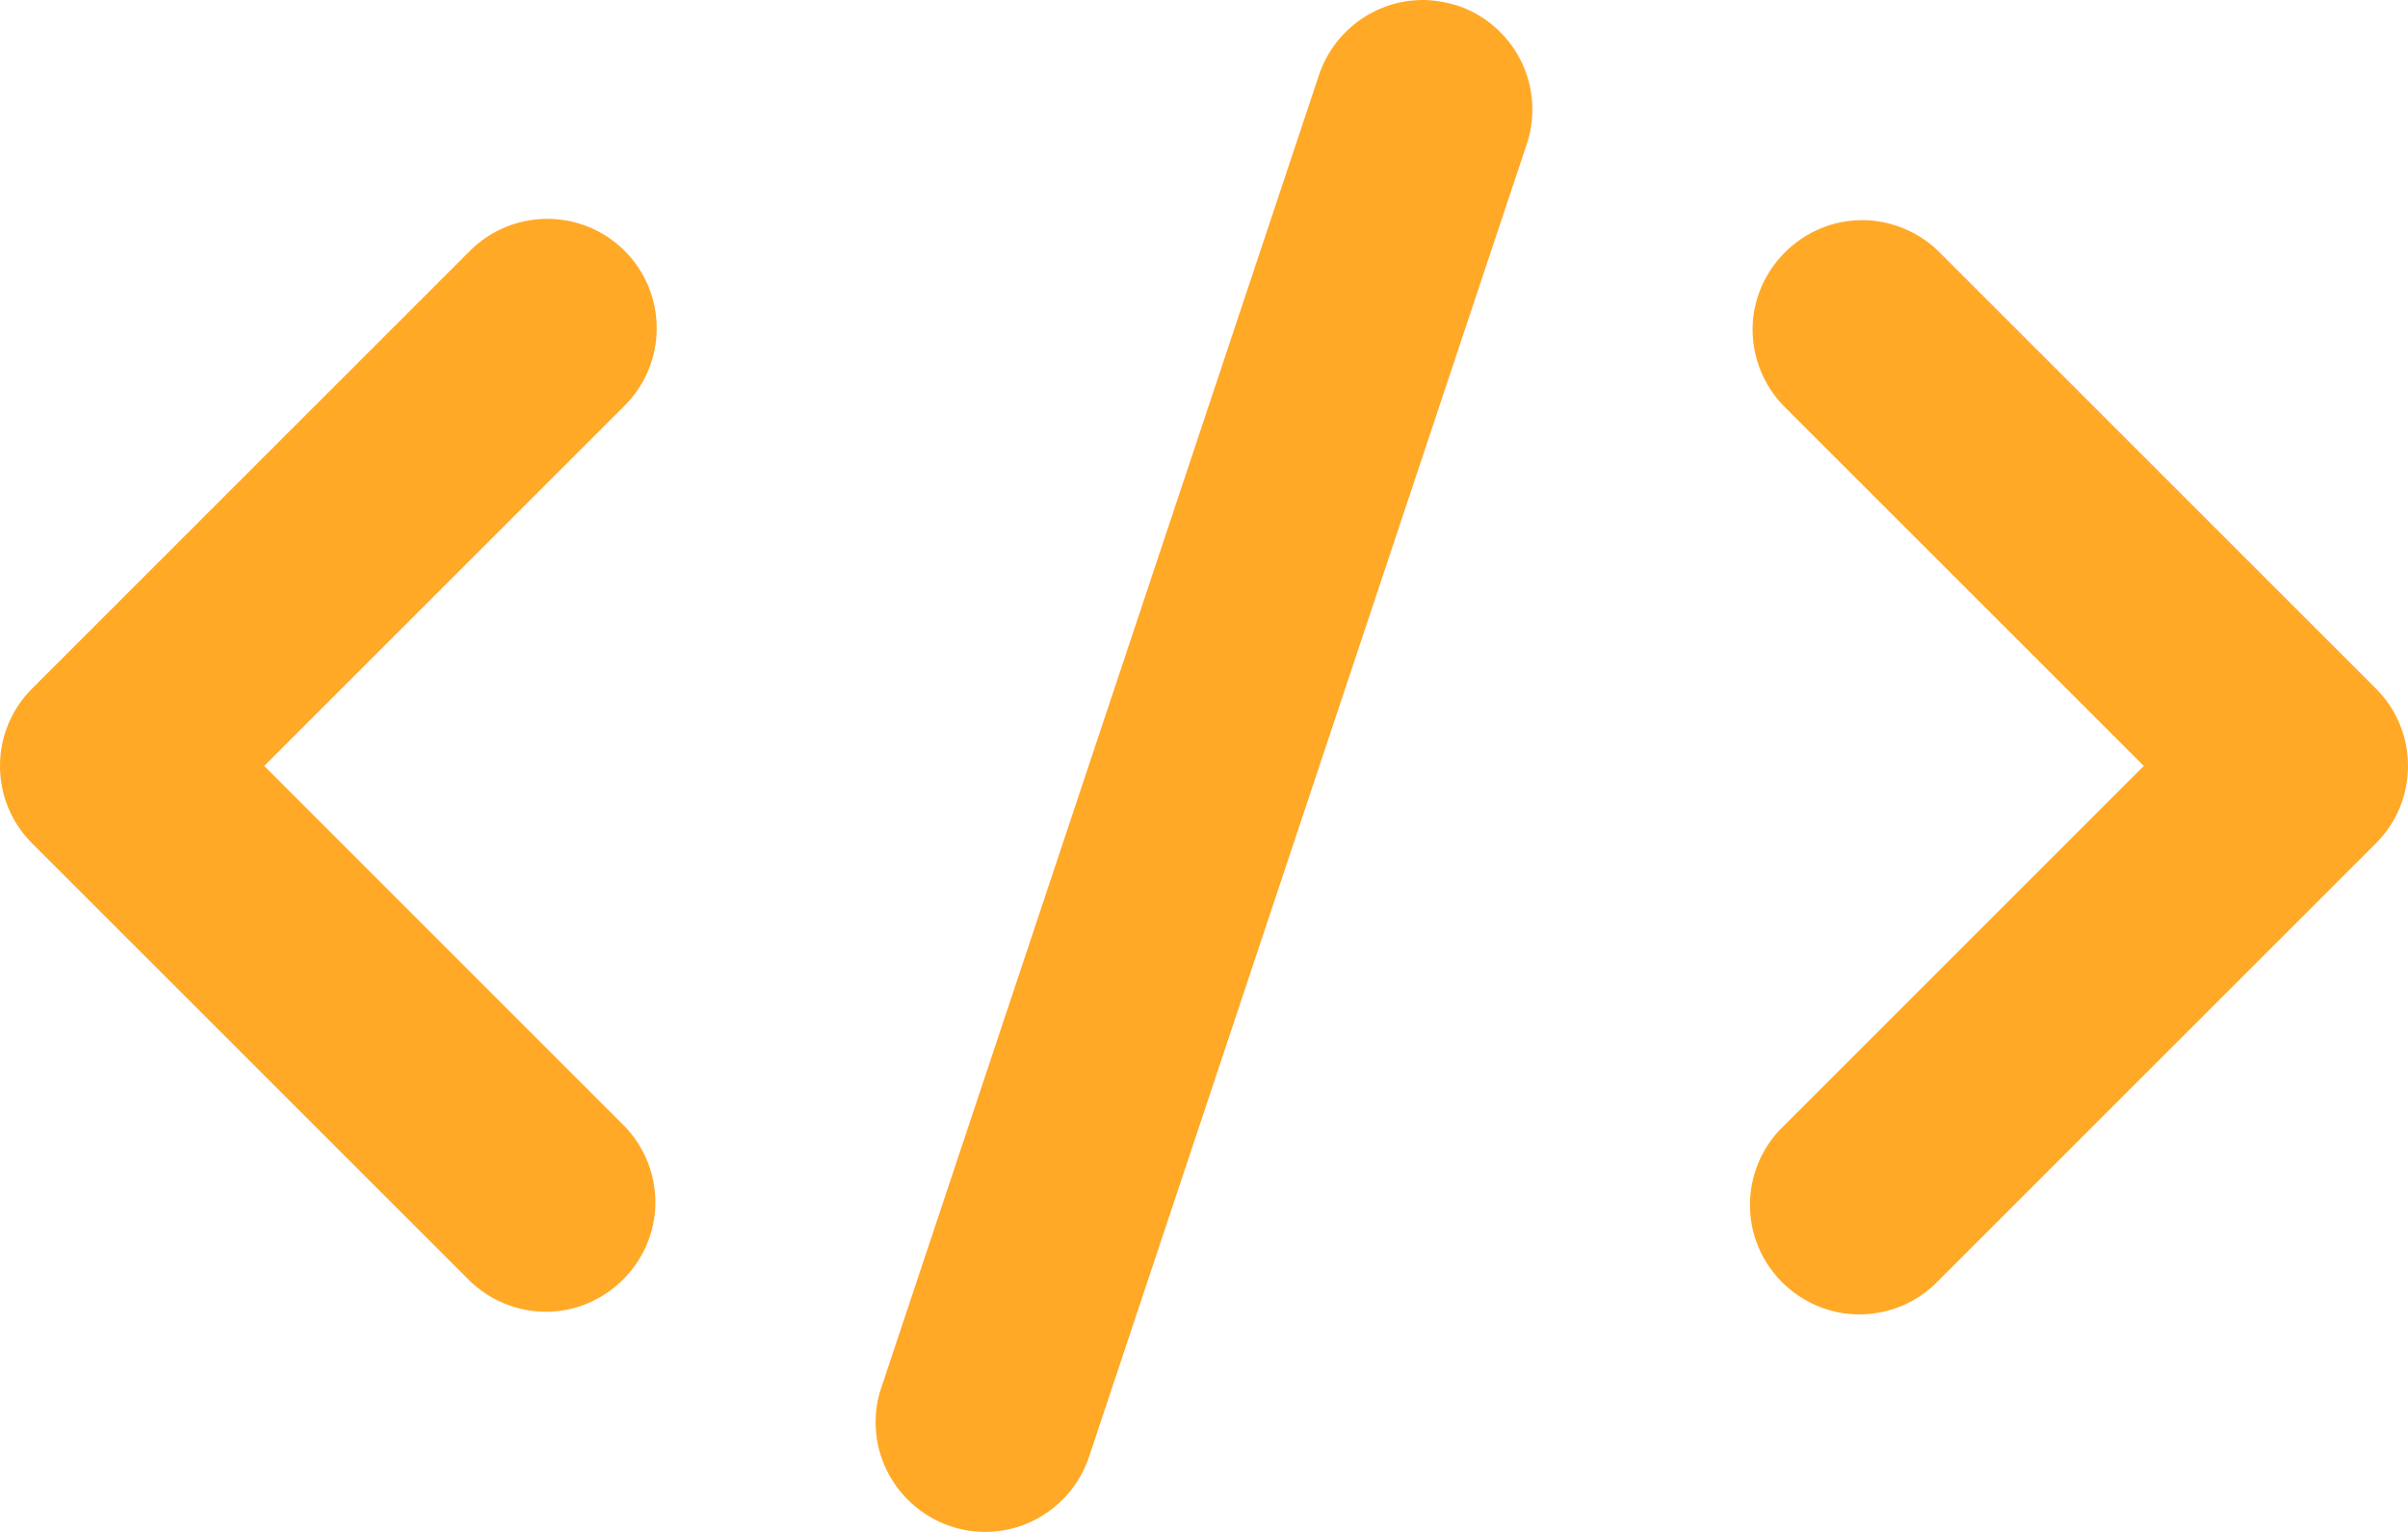
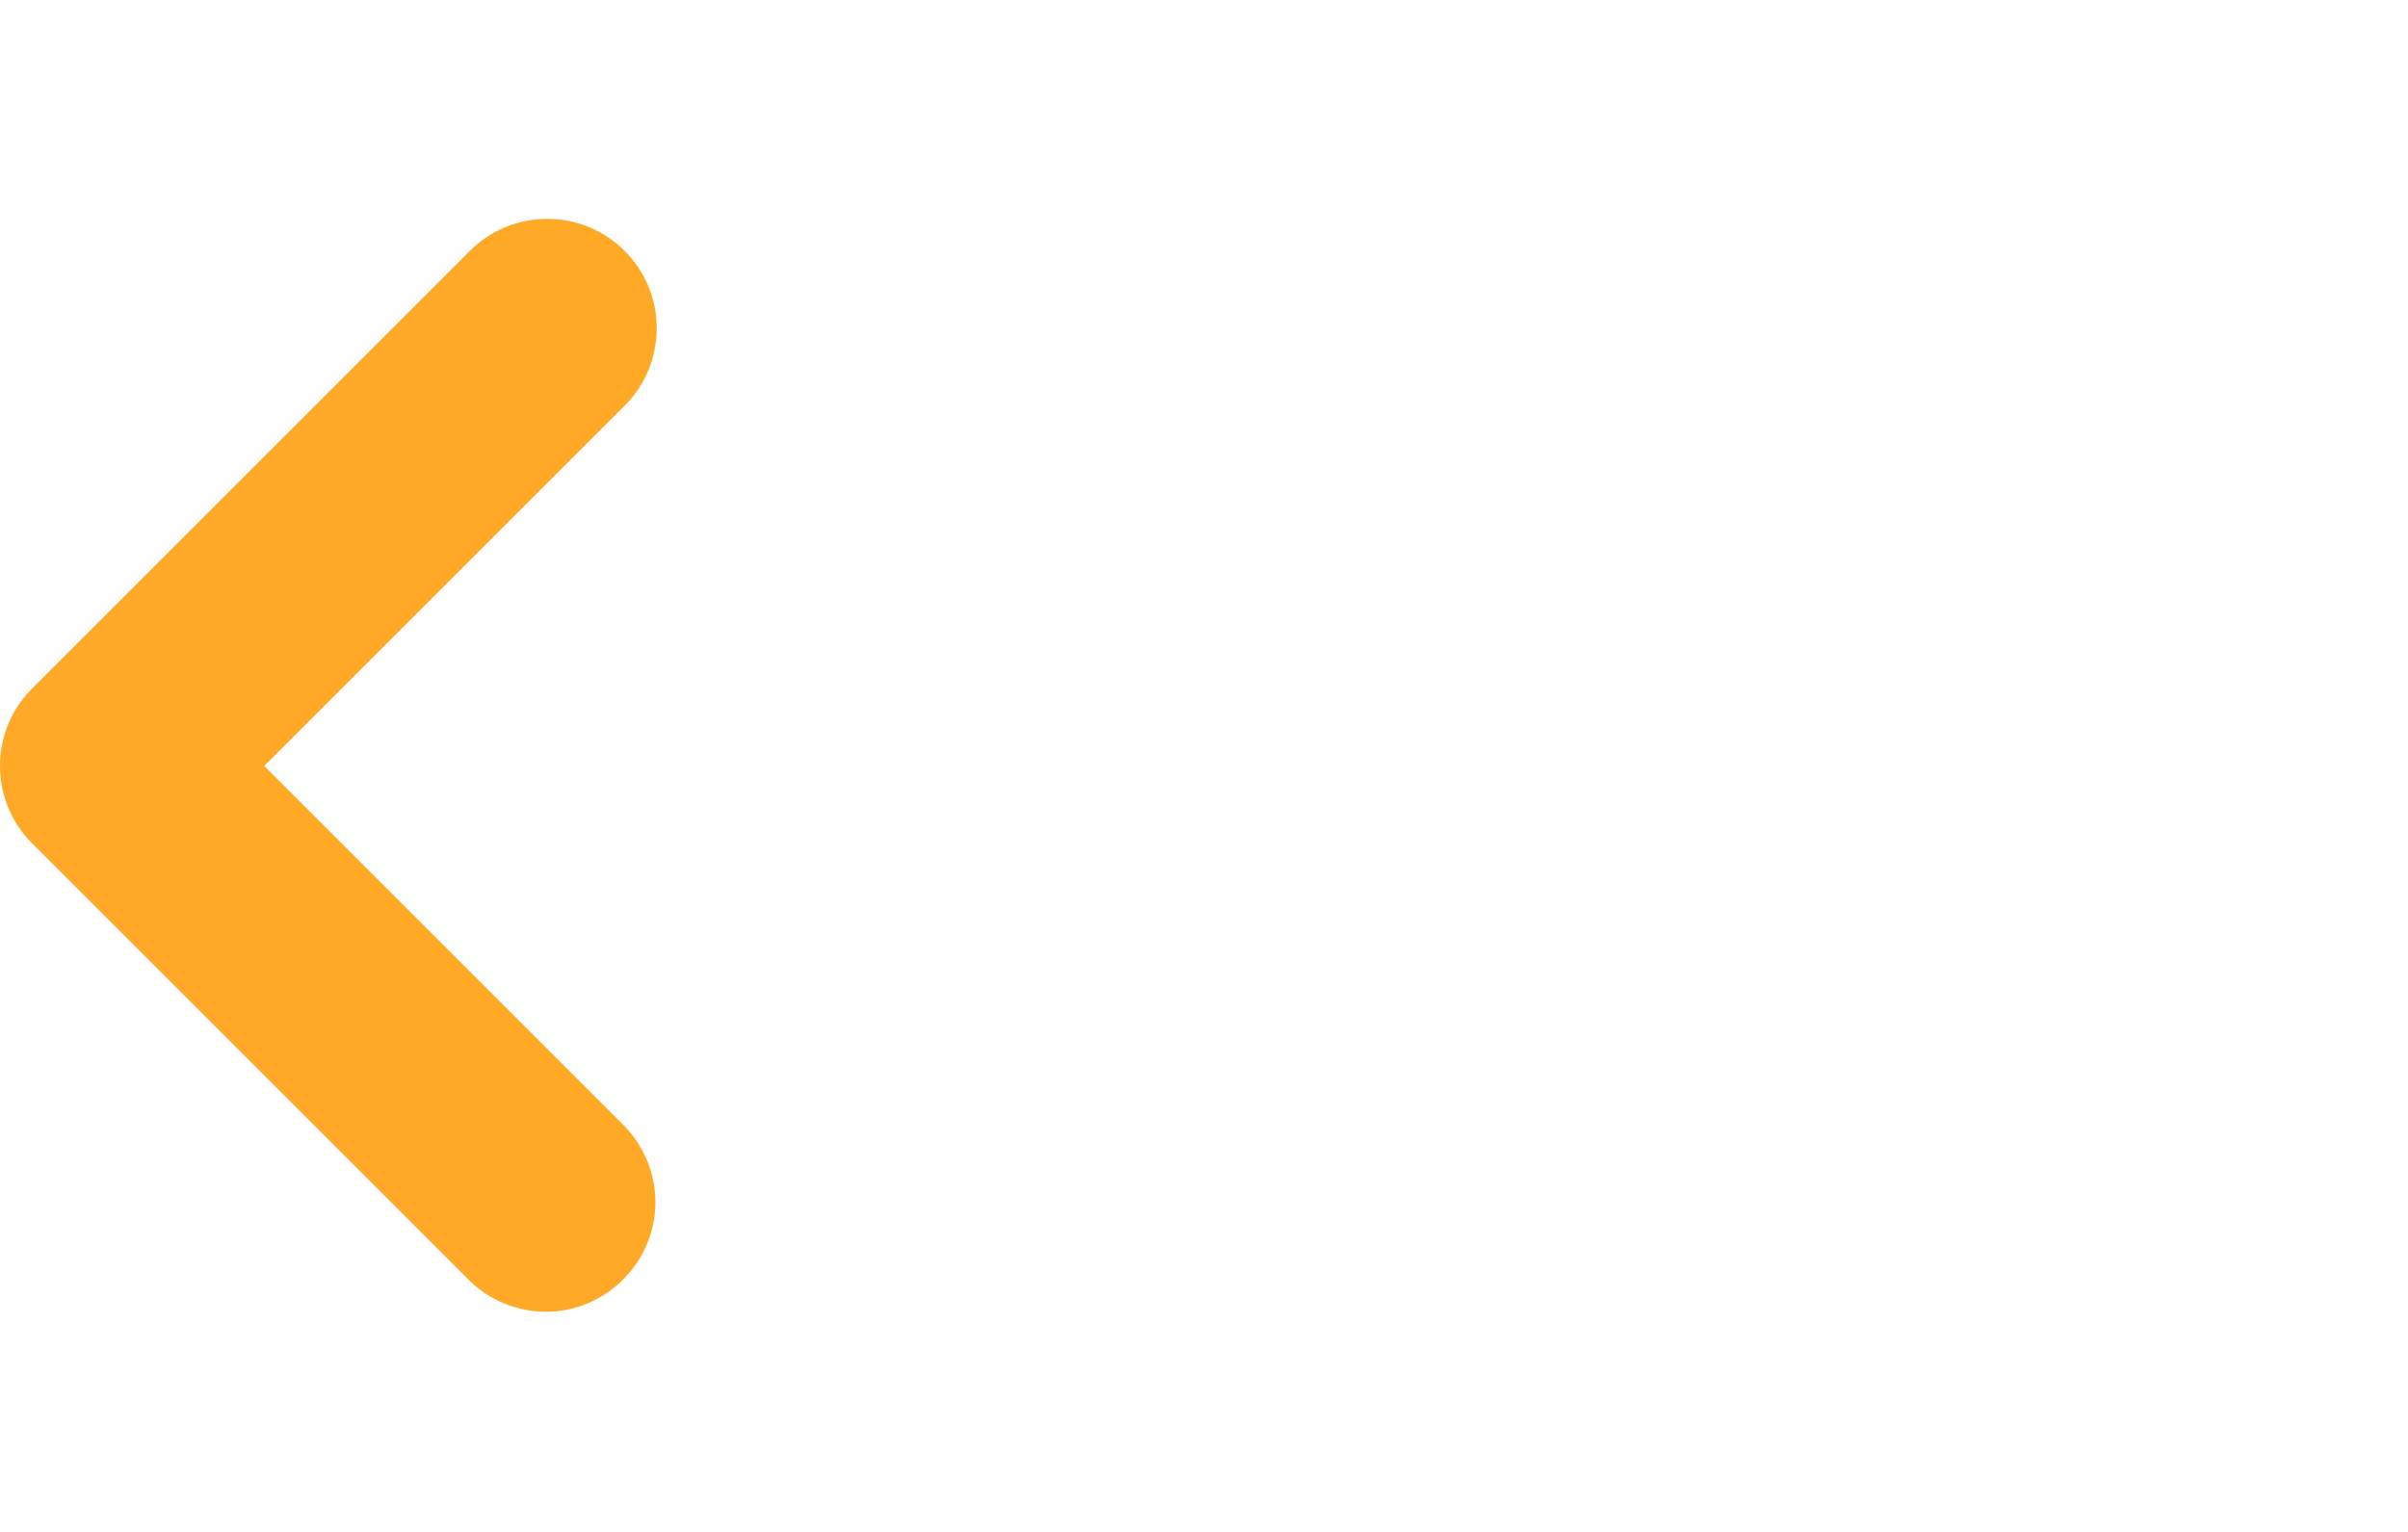
<svg xmlns="http://www.w3.org/2000/svg" fill="#ffa927" height="14" preserveAspectRatio="xMidYMid meet" version="1" viewBox="5.0 9.0 22.0 14.0" width="22" zoomAndPan="magnify">
  <g id="change1_1">
-     <path d="M 18.316 9.051 C 18.215 9.02 18.105 9 18 9 C 17.57 9 17.188 9.277 17.051 9.684 L 13.051 21.684 C 13.016 21.785 13 21.891 13 22 C 13 22.551 13.453 23 14 23 C 14.43 23 14.812 22.723 14.949 22.316 L 18.949 10.316 C 18.984 10.215 19 10.105 19 10 C 19 9.57 18.723 9.188 18.316 9.051" fill="inherit" />
    <path d="M 10.707 11.293 C 10.52 11.105 10.266 11 10 11 C 9.734 11 9.48 11.105 9.293 11.293 L 5.293 15.293 C 5.105 15.48 5 15.734 5 16 C 5 16.266 5.105 16.52 5.293 16.707 L 9.293 20.707 C 9.48 20.887 9.73 20.988 9.988 20.988 C 10.535 20.988 10.988 20.535 10.988 19.988 C 10.988 19.73 10.887 19.48 10.707 19.293 L 7.414 16 L 10.707 12.707 C 10.895 12.52 11 12.266 11 12 C 11 11.734 10.895 11.48 10.707 11.293" fill="inherit" />
-     <path d="M 26.707 15.293 L 22.707 11.293 C 22.52 11.113 22.27 11.012 22.012 11.012 C 21.465 11.012 21.012 11.465 21.012 12.012 C 21.012 12.27 21.113 12.52 21.293 12.707 L 24.586 16 L 21.293 19.293 C 21.098 19.48 20.988 19.742 20.988 20.012 C 20.988 20.562 21.438 21.012 21.988 21.012 C 22.258 21.012 22.52 20.902 22.707 20.707 L 26.707 16.707 C 26.895 16.52 27 16.266 27 16 C 27 15.734 26.895 15.48 26.707 15.293" fill="inherit" />
  </g>
</svg>